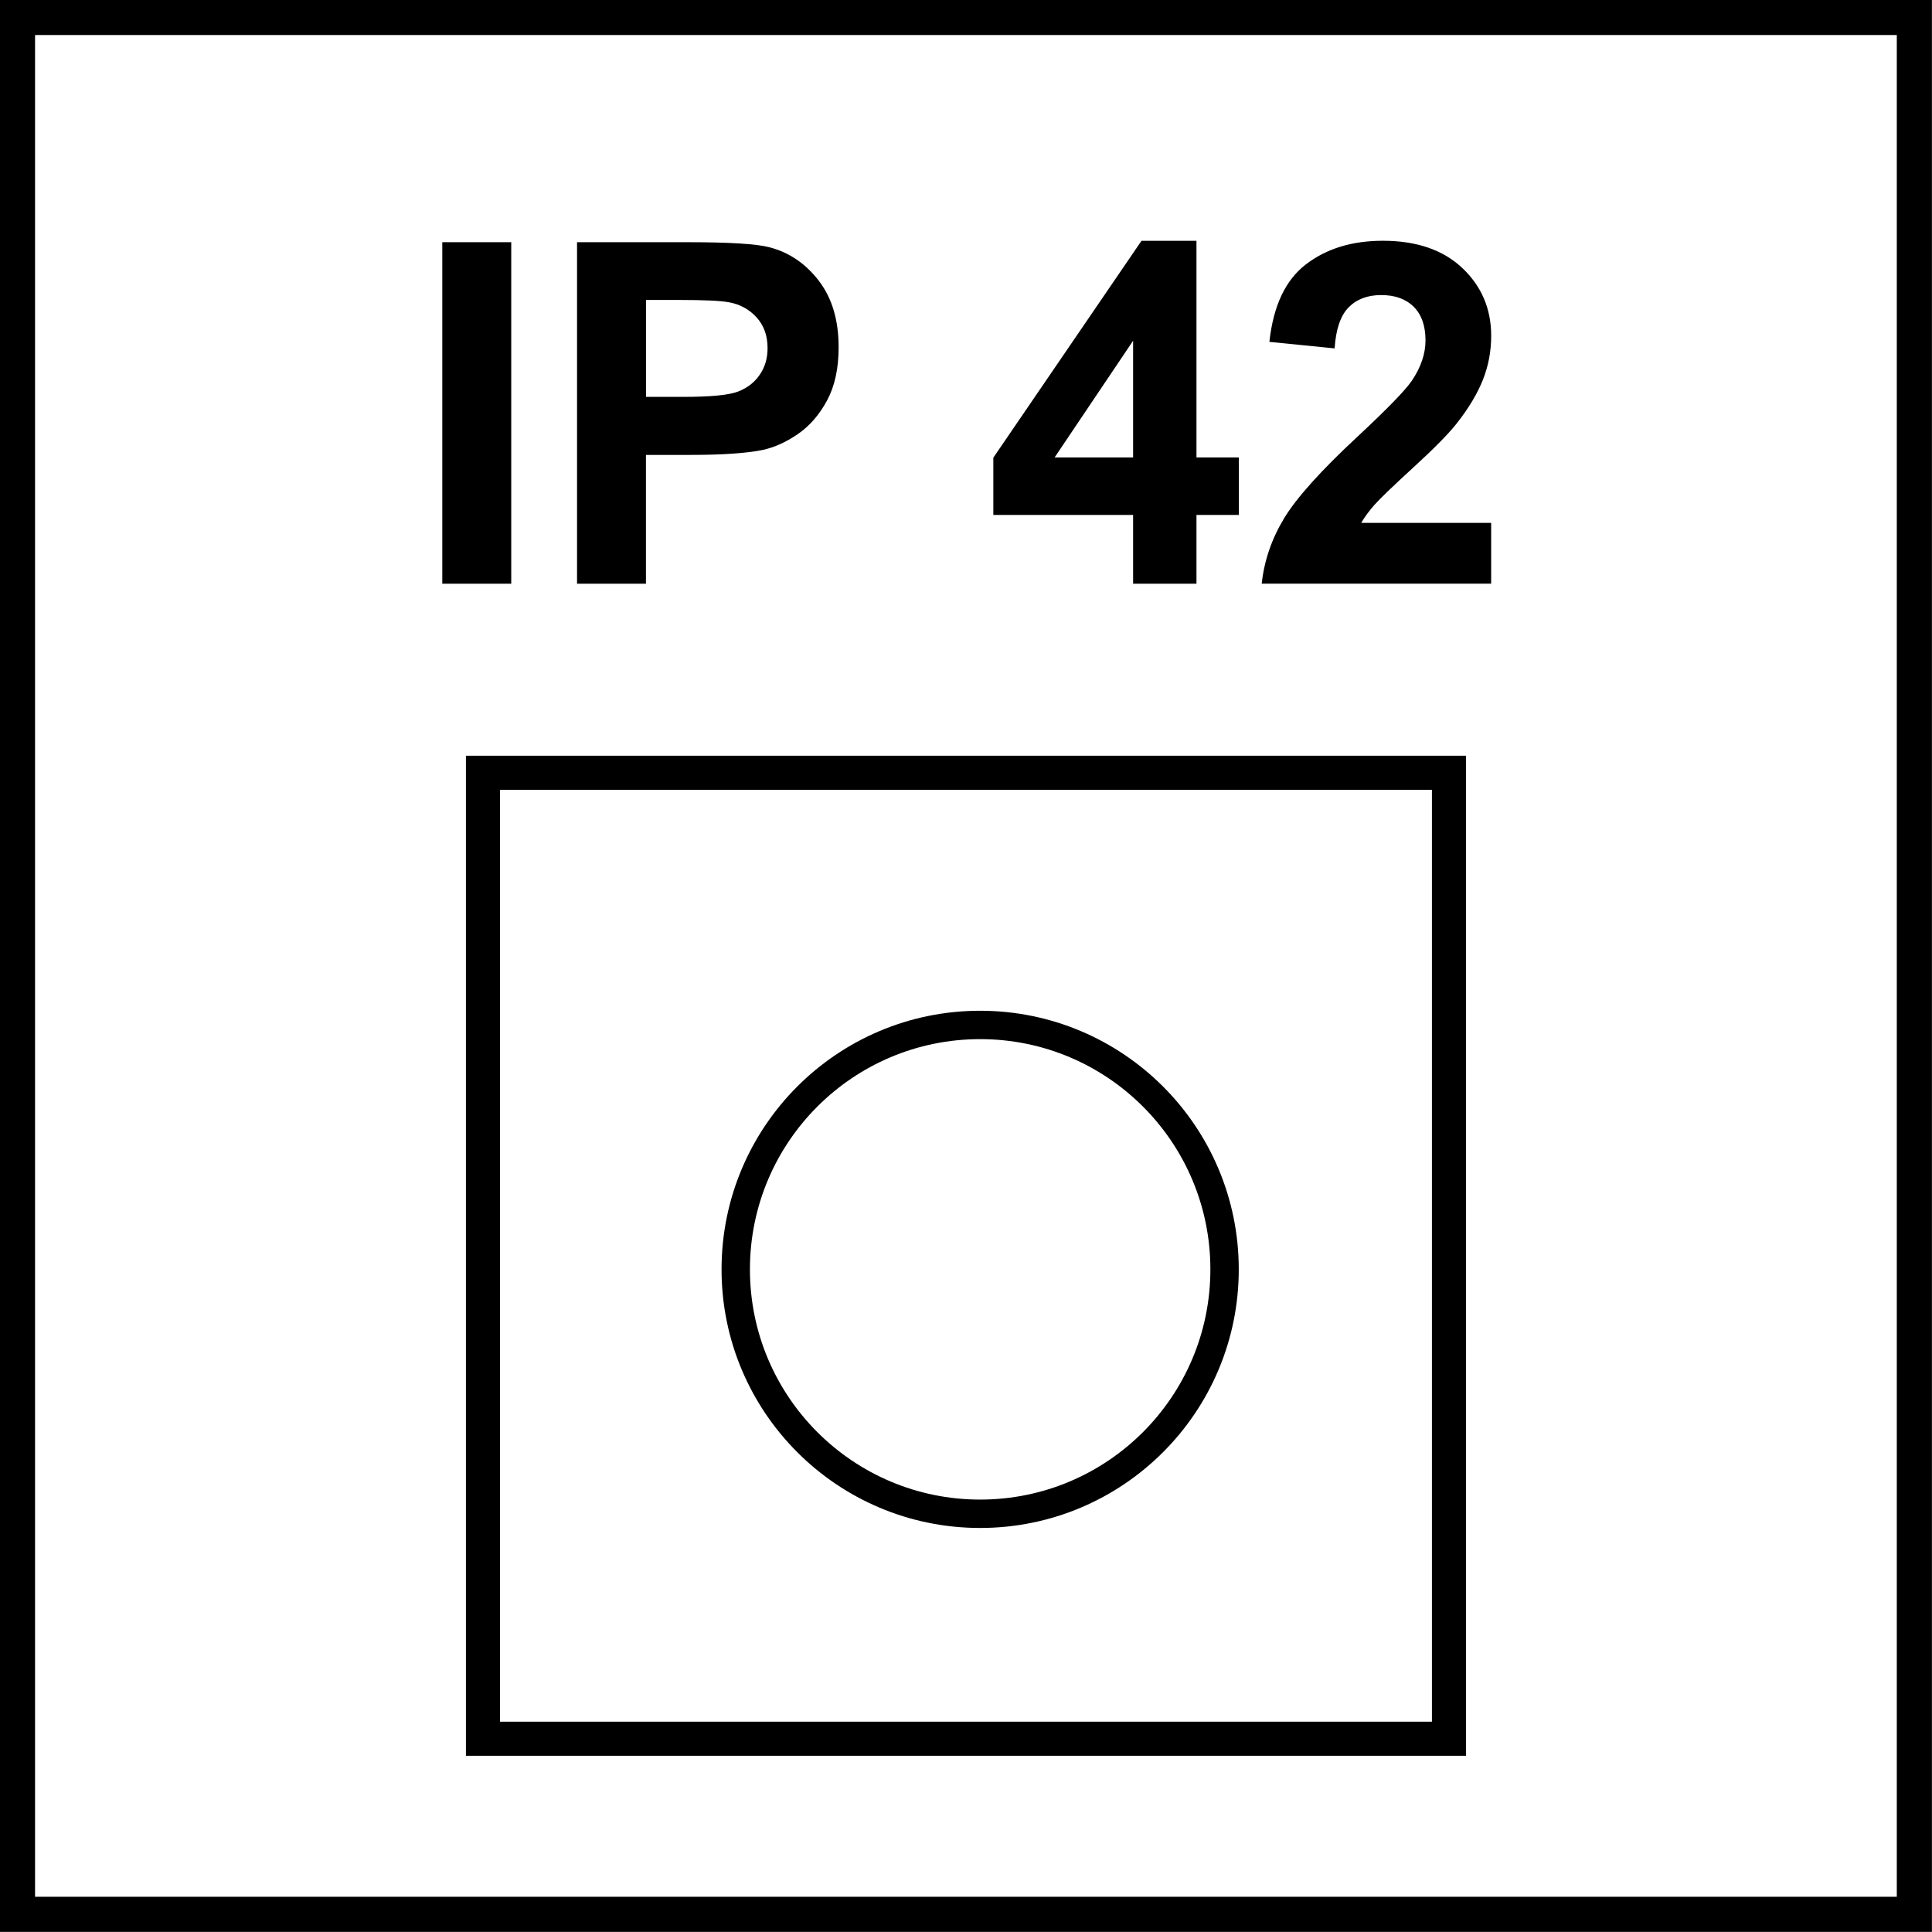
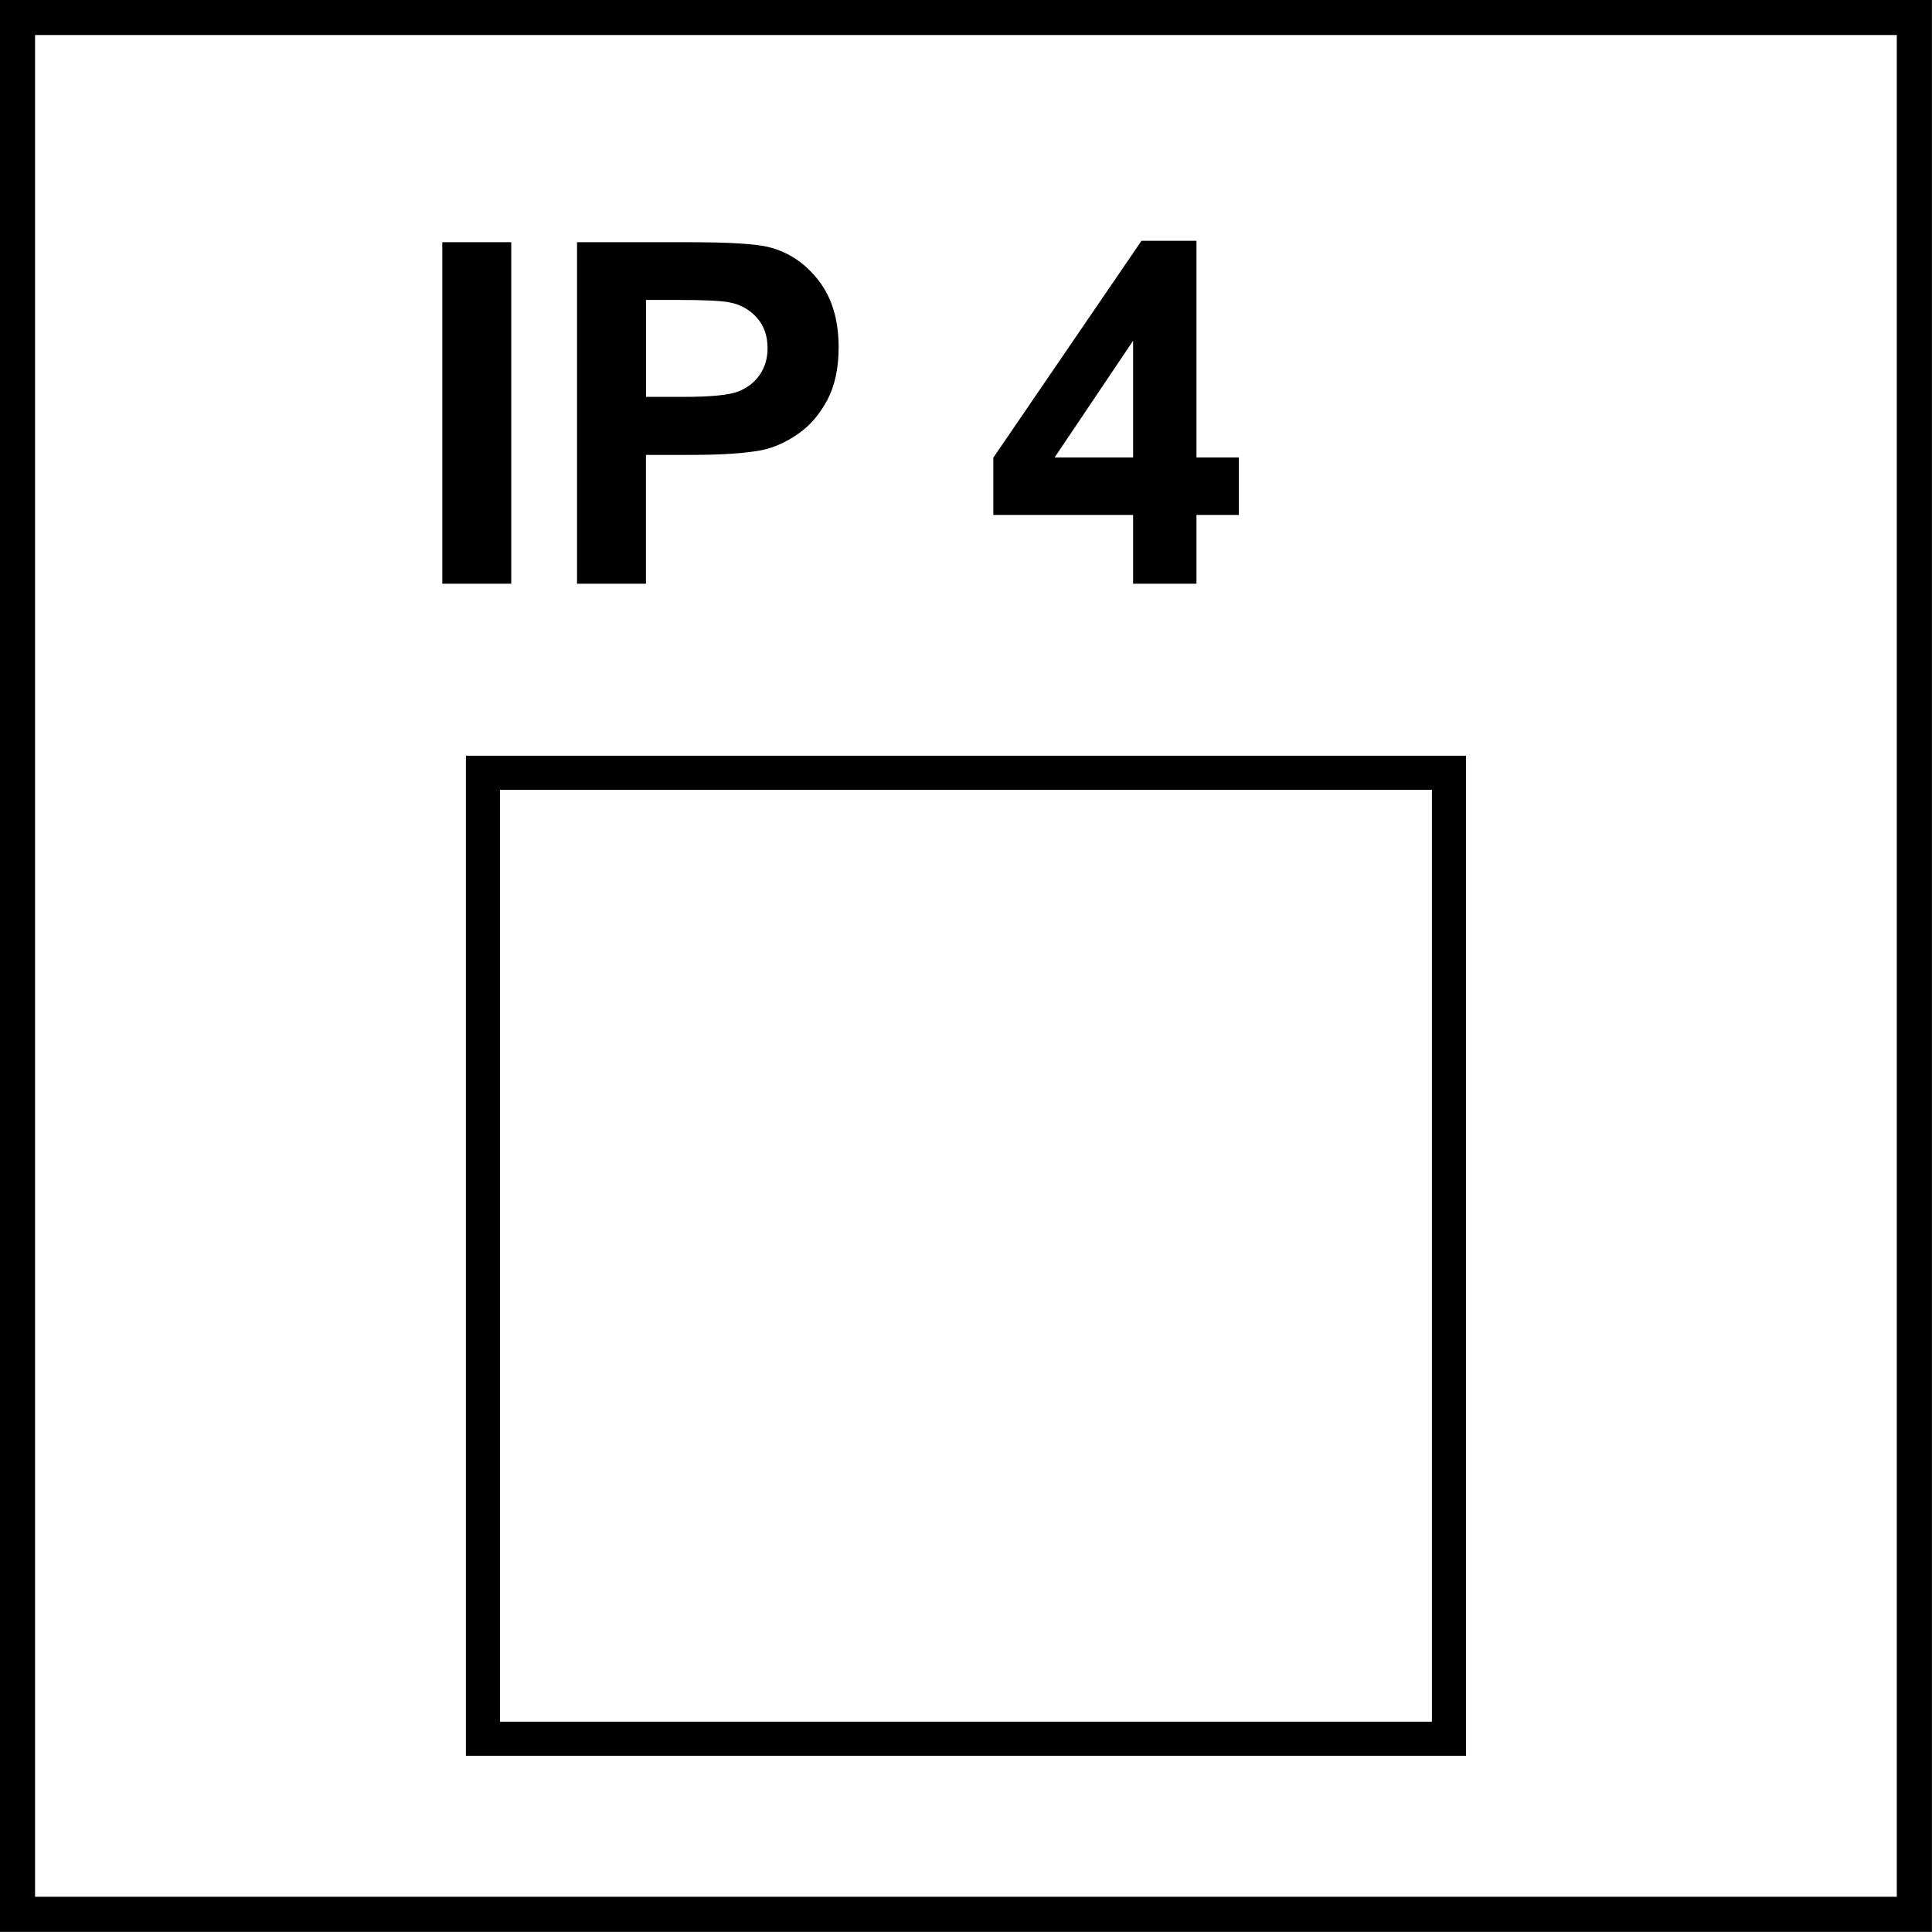
<svg xmlns="http://www.w3.org/2000/svg" version="1.1" id="Layer_1" x="0px" y="0px" width="55px" height="55px" viewBox="0 0 55 55" enable-background="new 0 0 55 55" xml:space="preserve">
  <rect x="13.749" y="21.999" fill="none" stroke="#000000" stroke-width="0.97" stroke-miterlimit="22.926" width="27.5" height="27.499" />
  <g>
    <path d="M12.591,16.616V6.895h1.963v9.722H12.591z" />
  </g>
  <g>
    <path d="M16.427,16.616V6.895h3.15c1.193,0,1.972,0.048,2.334,0.146c0.557,0.146,1.023,0.463,1.399,0.952   c0.376,0.489,0.564,1.12,0.564,1.894c0,0.597-0.108,1.099-0.325,1.505s-0.492,0.726-0.826,0.958   c-0.334,0.232-0.673,0.386-1.018,0.461c-0.468,0.093-1.147,0.139-2.036,0.139h-1.28v3.667H16.427z M18.39,8.539v2.759h1.074   c0.773,0,1.291-0.051,1.552-0.153c0.261-0.102,0.465-0.261,0.613-0.478c0.148-0.216,0.222-0.468,0.222-0.756   c0-0.354-0.104-0.646-0.312-0.875c-0.208-0.229-0.471-0.374-0.789-0.431c-0.234-0.044-0.706-0.066-1.413-0.066H18.39z" />
  </g>
  <g>
    <path d="M32.257,16.616V14.66h-3.979v-1.631l4.218-6.174h1.565v6.167h1.206v1.638h-1.206v1.957H32.257z M32.257,13.022V9.7   l-2.234,3.322H32.257z" />
-     <path d="M42.45,14.885v1.731h-6.532c0.071-0.654,0.283-1.274,0.637-1.86c0.354-0.585,1.053-1.363,2.096-2.331   c0.84-0.783,1.355-1.313,1.545-1.592c0.257-0.385,0.385-0.765,0.385-1.141c0-0.416-0.111-0.735-0.335-0.958   C40.022,8.511,39.714,8.4,39.32,8.4c-0.389,0-0.698,0.117-0.929,0.351c-0.229,0.234-0.362,0.624-0.397,1.167l-1.857-0.186   c0.111-1.026,0.458-1.762,1.042-2.208c0.583-0.447,1.312-0.67,2.188-0.67c0.96,0,1.714,0.259,2.262,0.776   c0.548,0.518,0.822,1.161,0.822,1.93c0,0.438-0.078,0.854-0.235,1.25c-0.157,0.396-0.405,0.811-0.746,1.244   c-0.226,0.288-0.632,0.701-1.22,1.24c-0.588,0.539-0.961,0.897-1.118,1.074c-0.156,0.177-0.284,0.349-0.381,0.517H42.45z" />
  </g>
  <g>
    <g>
      <path d="M53.998,0.997v53h-53v-53H53.998 M54.998-0.003h-55v55h55V-0.003L54.998-0.003z" />
    </g>
-     <circle fill="none" stroke="#000000" stroke-width="0.808" stroke-miterlimit="22.926" cx="27.903" cy="36.136" r="6.958" />
  </g>
</svg>